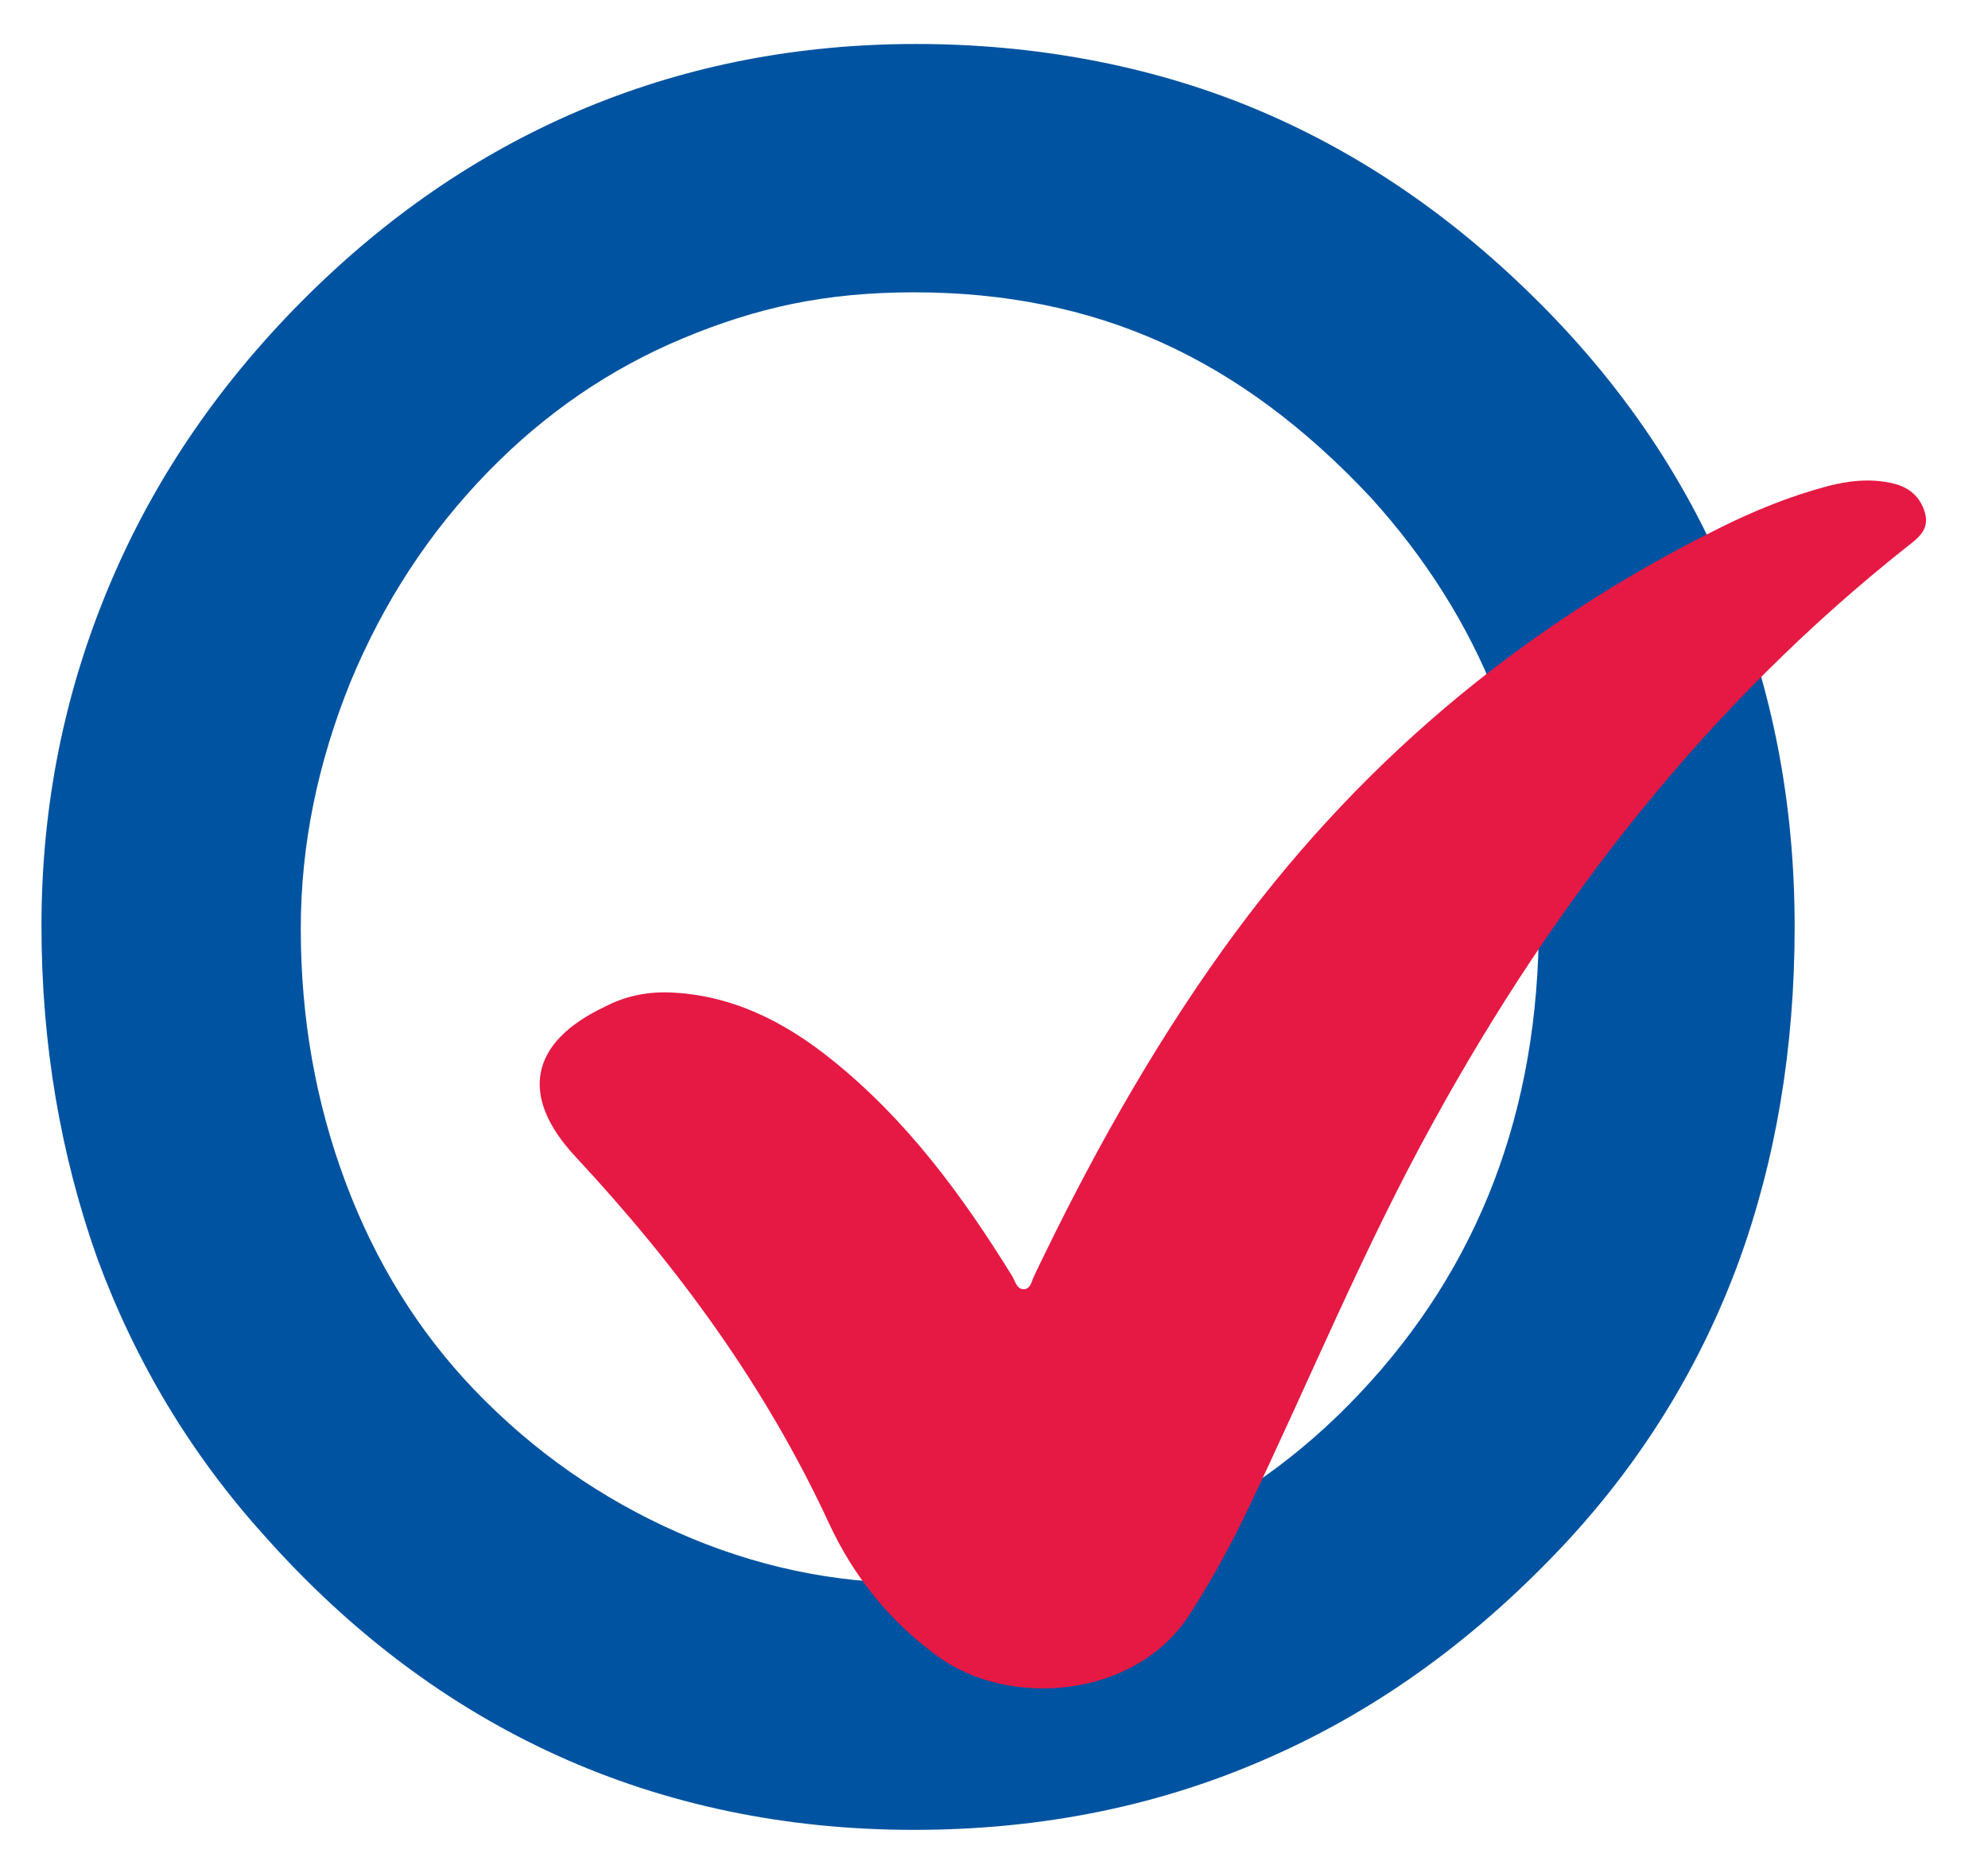
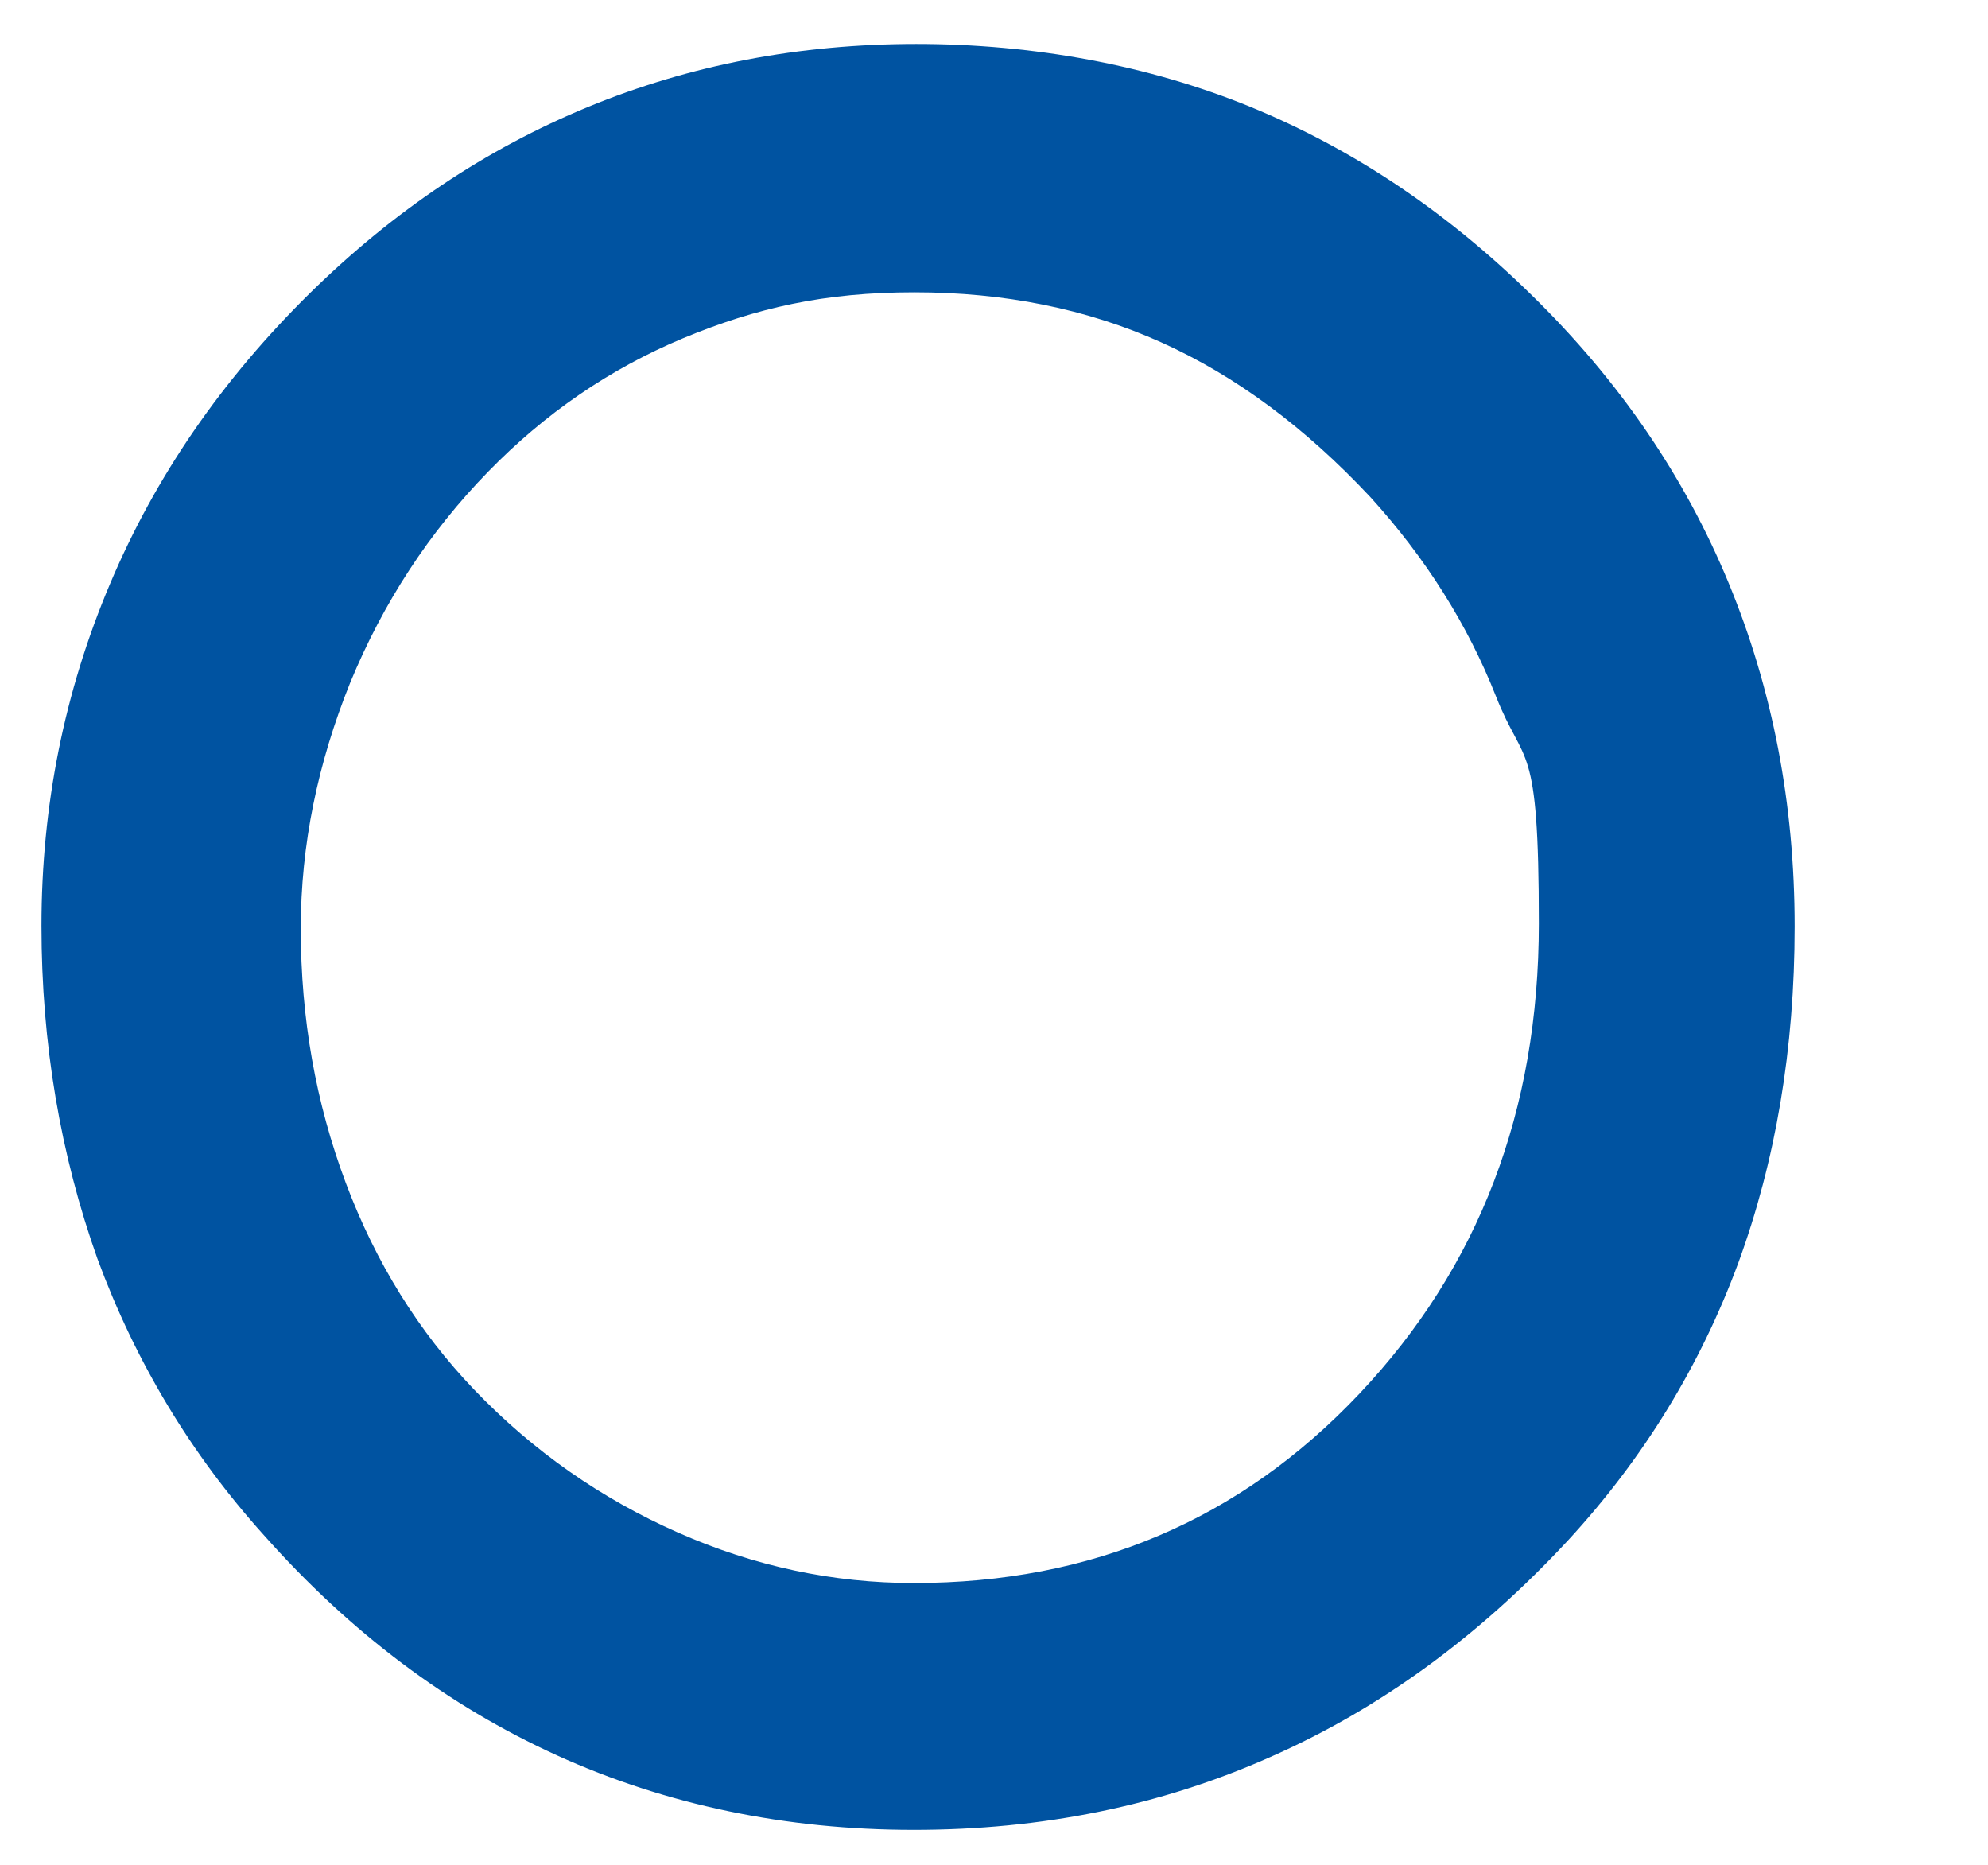
<svg xmlns="http://www.w3.org/2000/svg" id="Ebene_1" version="1.1" viewBox="0 0 397.9 373.3">
  <defs>
    <style>
      .st0 {
        fill: #0053a1;
      }

      .st1 {
        fill: #e51944;
      }
    </style>
  </defs>
  <path class="st0" d="M60.2,185.8c0,18,3,34.9,9,50.9,6,16,14.6,29.8,25.7,41.4,11.8,12.3,25.4,21.8,40.8,28.6,15.4,6.8,31.1,10.1,47.2,10.1,35.6,0,65.3-12.6,89.2-37.9,23.9-25.3,35.9-56.6,35.9-94.1s-2.9-31-8.6-45.5c-5.7-14.4-14.1-27.7-25.1-39.8-13.1-14-27-24.3-41.9-31-14.9-6.7-31.4-10-49.4-10s-31.6,3.1-46.3,9.2c-14.6,6.1-27.6,15-39,26.7-11.8,12.1-21,26.2-27.6,42.2-6.5,16.1-9.9,32.5-9.9,49.2M8.3,185.3c0-24.1,4.6-46.9,13.7-68.4,9.1-21.6,22.5-41,40.1-58.3,16.7-16.4,35.2-28.8,55.6-37.2,20.4-8.4,42.3-12.6,65.7-12.6s46.4,4.2,66.9,12.6c20.5,8.4,39.3,21,56.3,37.7,17.5,17.1,30.6,36.3,39.4,57.6,8.8,21.3,13.2,44.2,13.2,68.7s-3.8,46.9-11.3,67.4c-7.6,20.5-18.9,39-34,55.4-17.8,19.2-37.6,33.7-59.6,43.4-22,9.8-45.8,14.6-71.4,14.6s-49.6-5-71.4-14.9-41.4-24.6-58.7-44.1c-14.6-16.2-25.7-34.7-33.3-55.3-7.4-20.8-11.2-43-11.2-66.6" />
-   <path class="st1" d="M133.7,198.6c12.5.4,23.1,5.7,32.7,13.4,15,12,26.2,27.2,36.2,43.4.6,1,.9,2.6,2.3,2.6s1.6-1.7,2.1-2.7c10.9-22.8,23.1-44.8,37.8-65.3,26.1-36.4,59.2-64.4,99.3-84.3,6.8-3.4,13.9-6.3,21.3-8.3,4.4-1.2,8.9-1.7,13.3-.7,3.3.7,5.7,2.7,6.6,6s-1.4,5-3.6,6.7c-39.9,31.6-70.5,70.9-94.9,115.3-13.9,25.2-24.8,51.8-37.2,77.7-3.4,7.1-7.2,14-11.5,20.7-10.8,16.8-36.1,18.9-50.5,8.3-9.6-7-16.8-16-21.7-26.6-12.7-27.4-30.2-51.3-50.7-73.3-11.3-12.1-9.2-22.9,5.8-30,4-2.1,8.2-3,12.7-2.9Z" />
</svg>